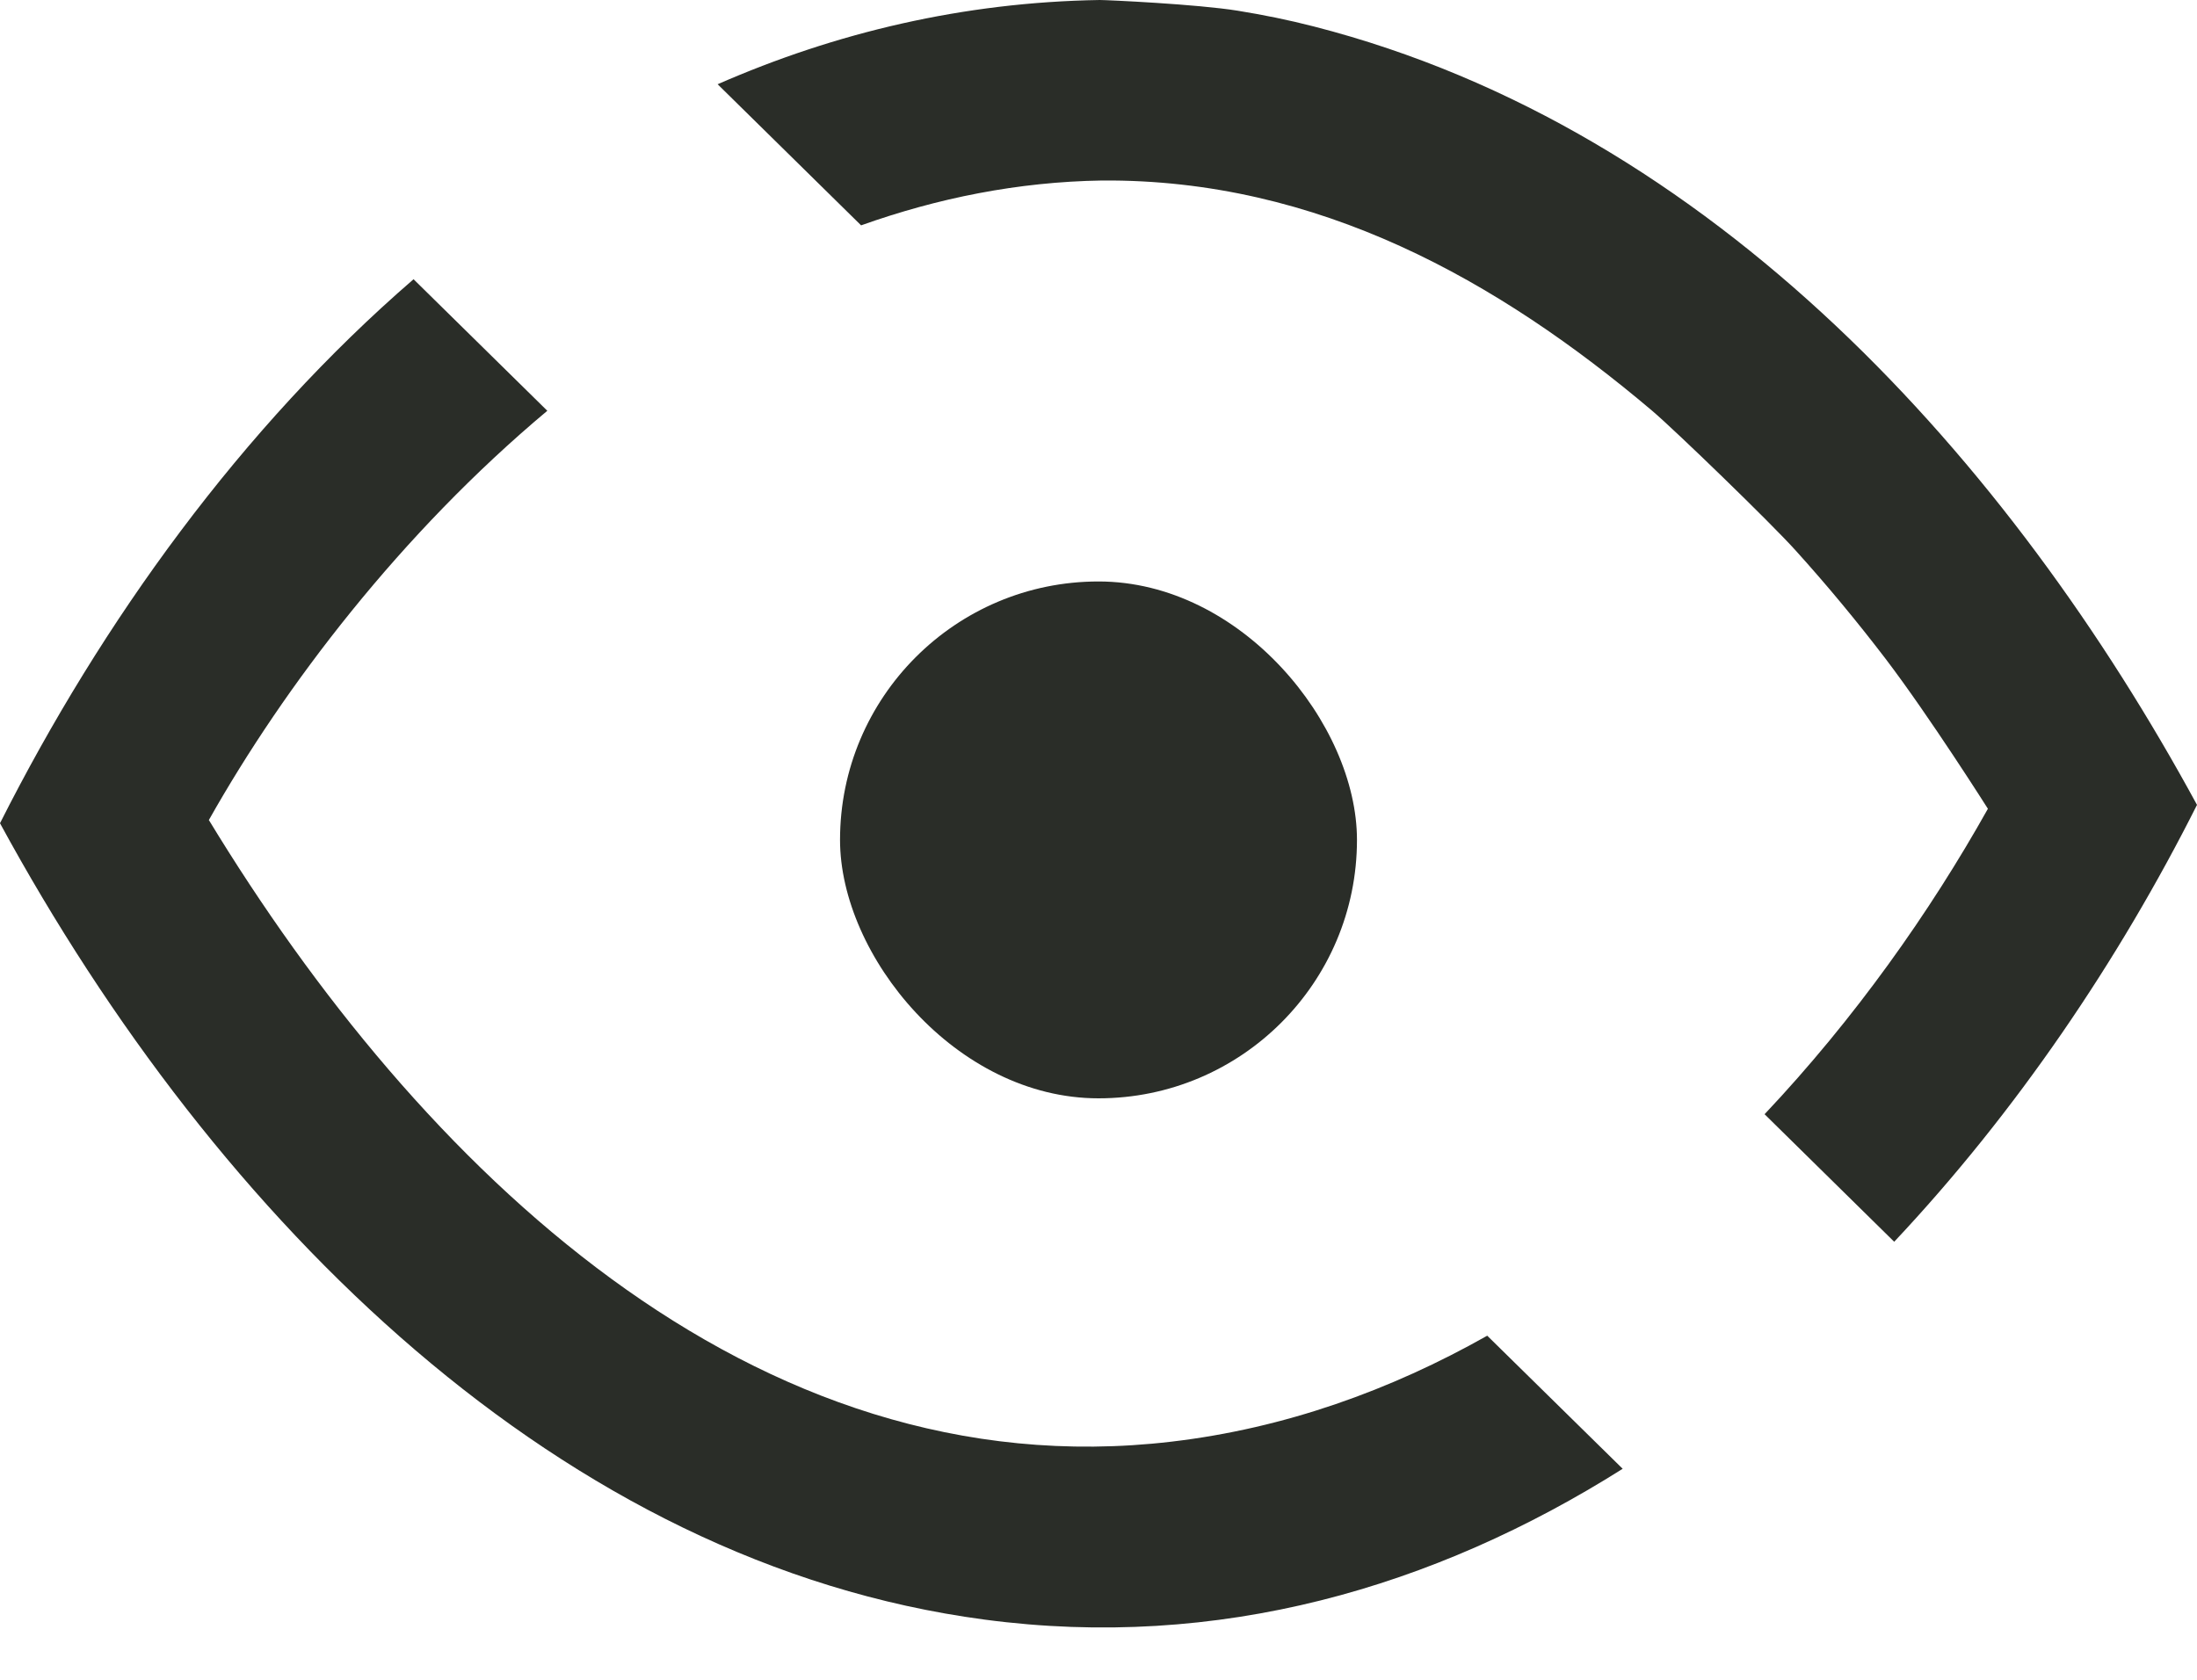
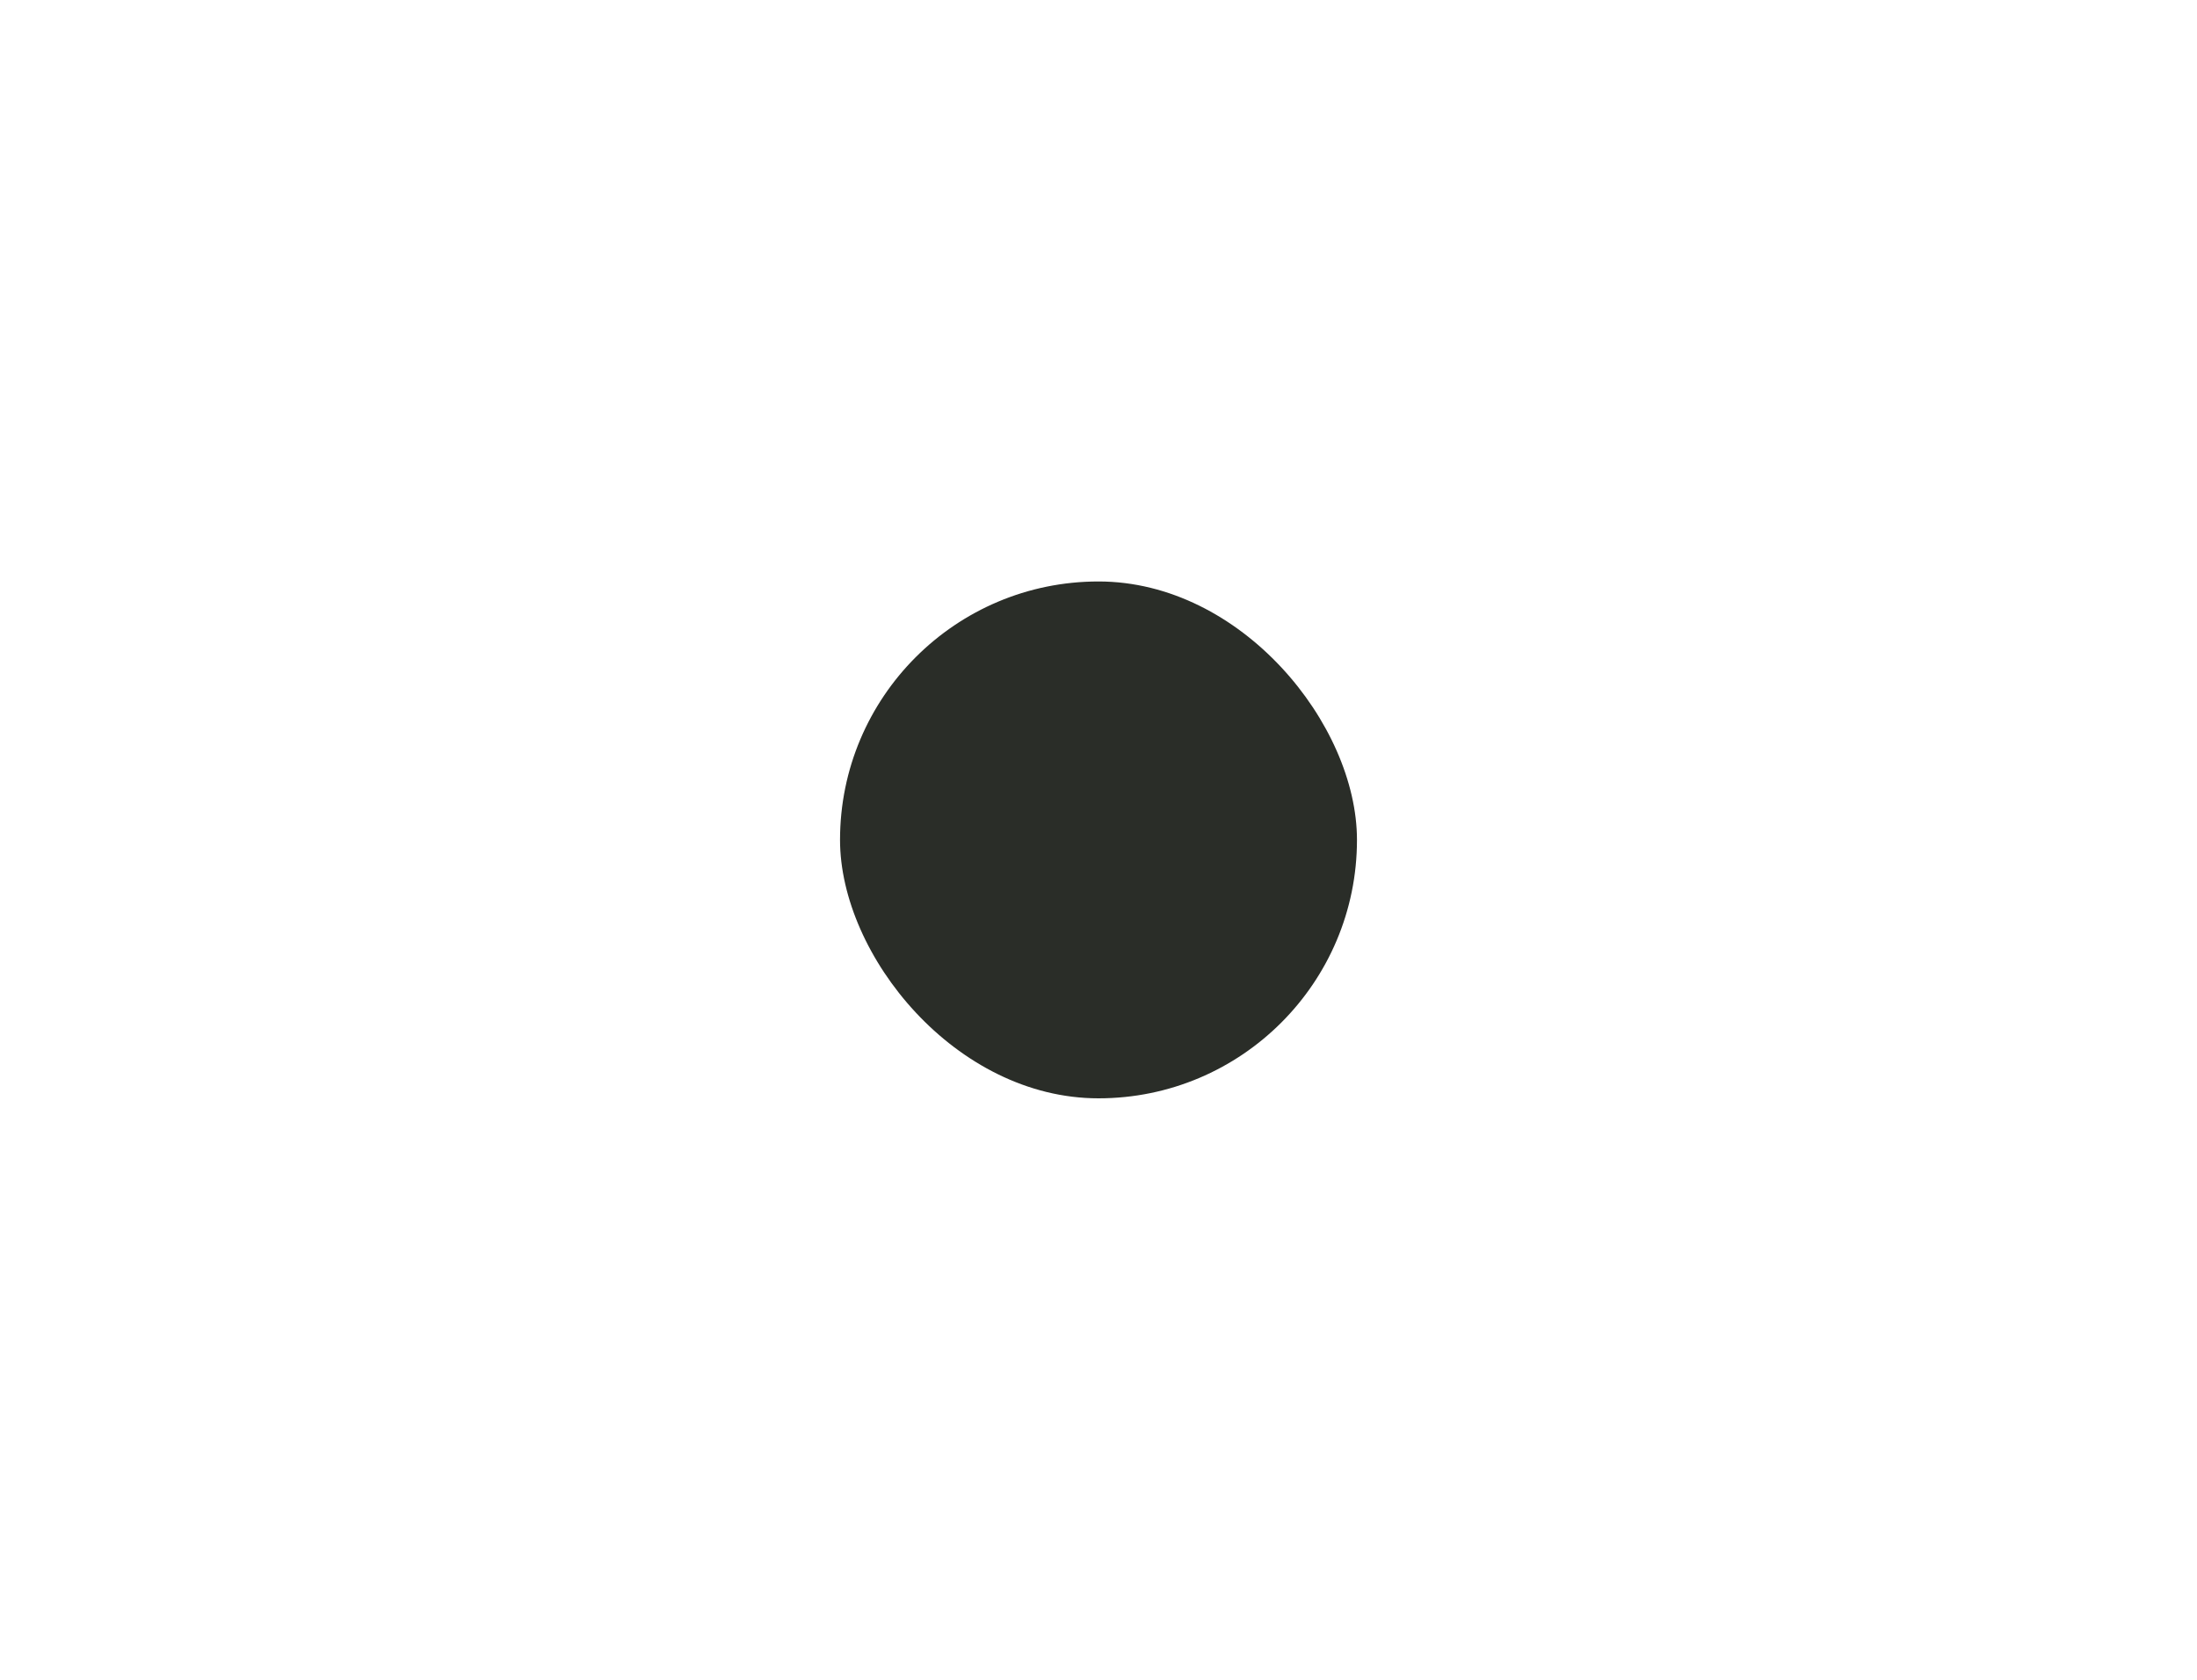
<svg xmlns="http://www.w3.org/2000/svg" fill="none" height="13" viewBox="0 0 17 13" width="17">
  <rect fill="#2A2D28" height="4" rx="2" width="4" x="6.5" y="4.5" />
-   <path d="M3.2 2.161L4.235 3.179C3.102 4.128 2.201 5.309 1.618 6.343L1.616 6.346C3.239 9.016 5.814 11.54 9.065 11.157C9.942 11.054 10.761 10.759 11.508 10.337L12.556 11.367C11.098 12.287 9.427 12.775 7.617 12.534C4.352 12.1 1.683 9.465 0 6.371C0.79 4.806 1.871 3.31 3.2 2.161ZM5.553 0.652C6.466 0.252 7.454 0.017 8.509 2.78865e-06C8.567 -0 9.263 0.032 9.578 0.083C9.776 0.115 9.973 0.155 10.167 0.205C13.263 0.999 15.558 3.575 17 6.229C16.395 7.432 15.602 8.605 14.657 9.61L13.654 8.623C14.352 7.883 14.934 7.059 15.382 6.259C15.382 6.259 14.931 5.546 14.59 5.098C14.37 4.81 14.139 4.531 13.896 4.262C13.705 4.049 12.96 3.328 12.783 3.178C11.595 2.173 10.2 1.384 8.526 1.397C7.878 1.407 7.255 1.533 6.663 1.744L5.553 0.652Z" fill="#2A2D28" />
</svg>